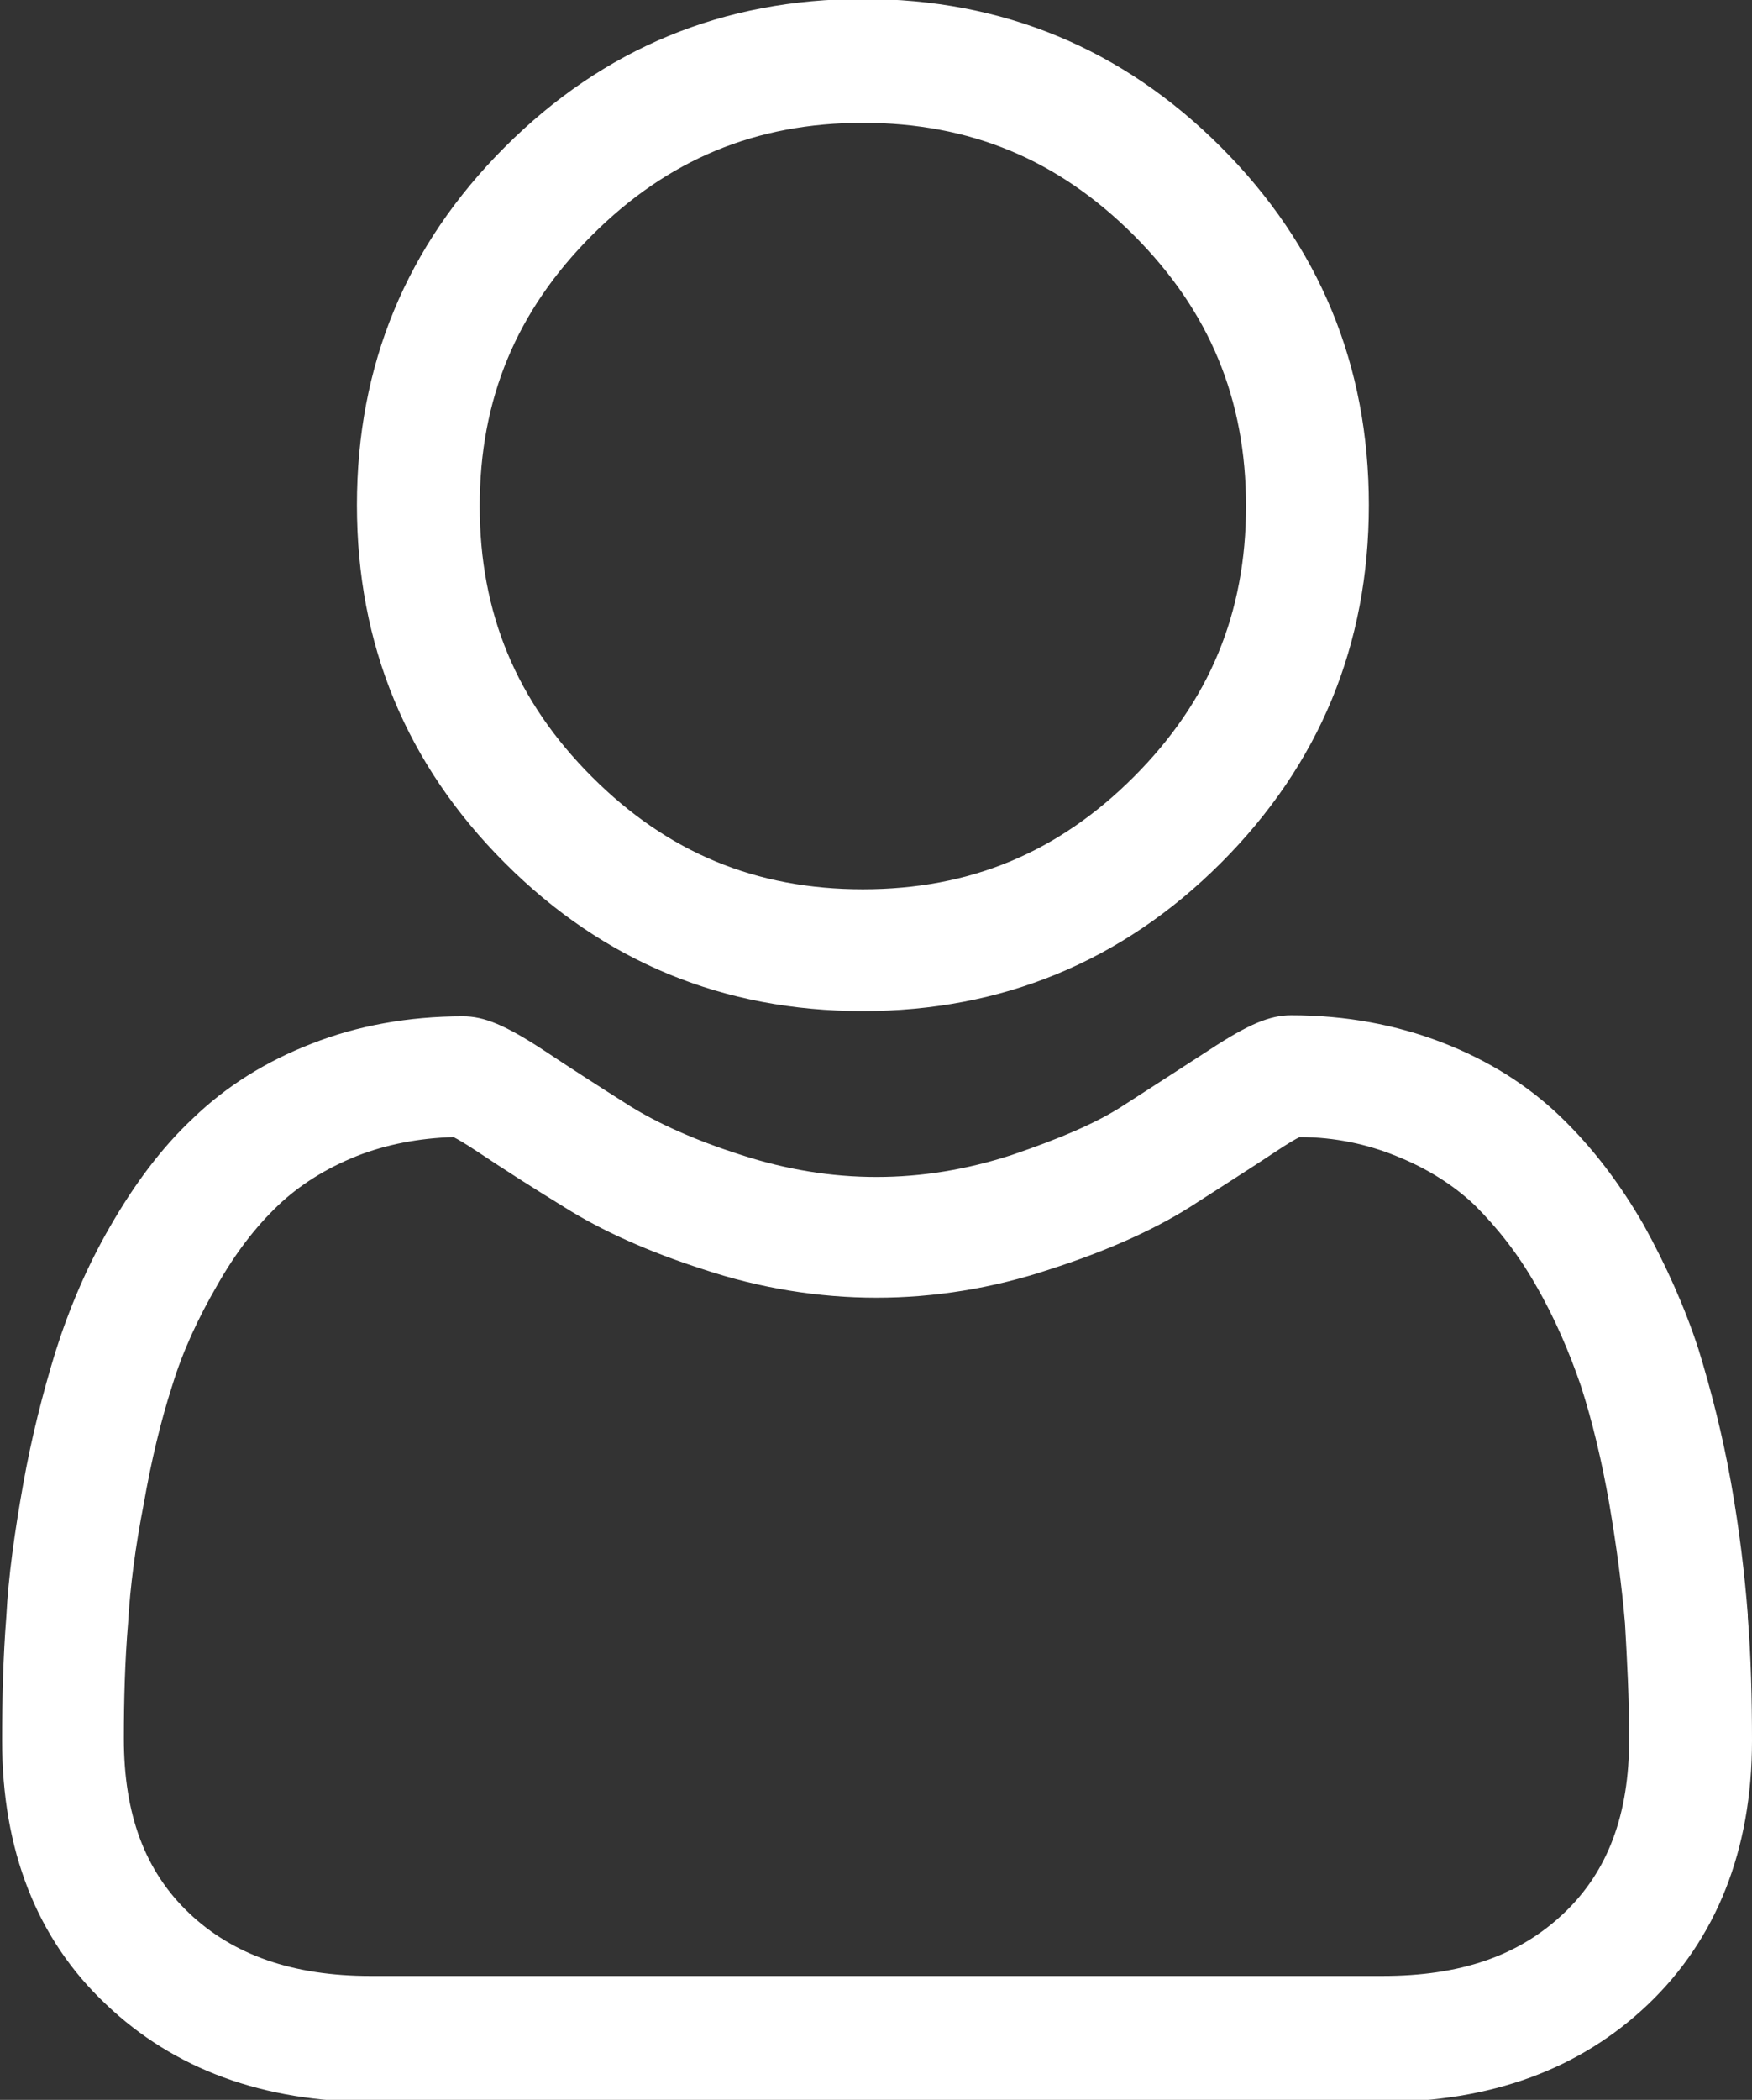
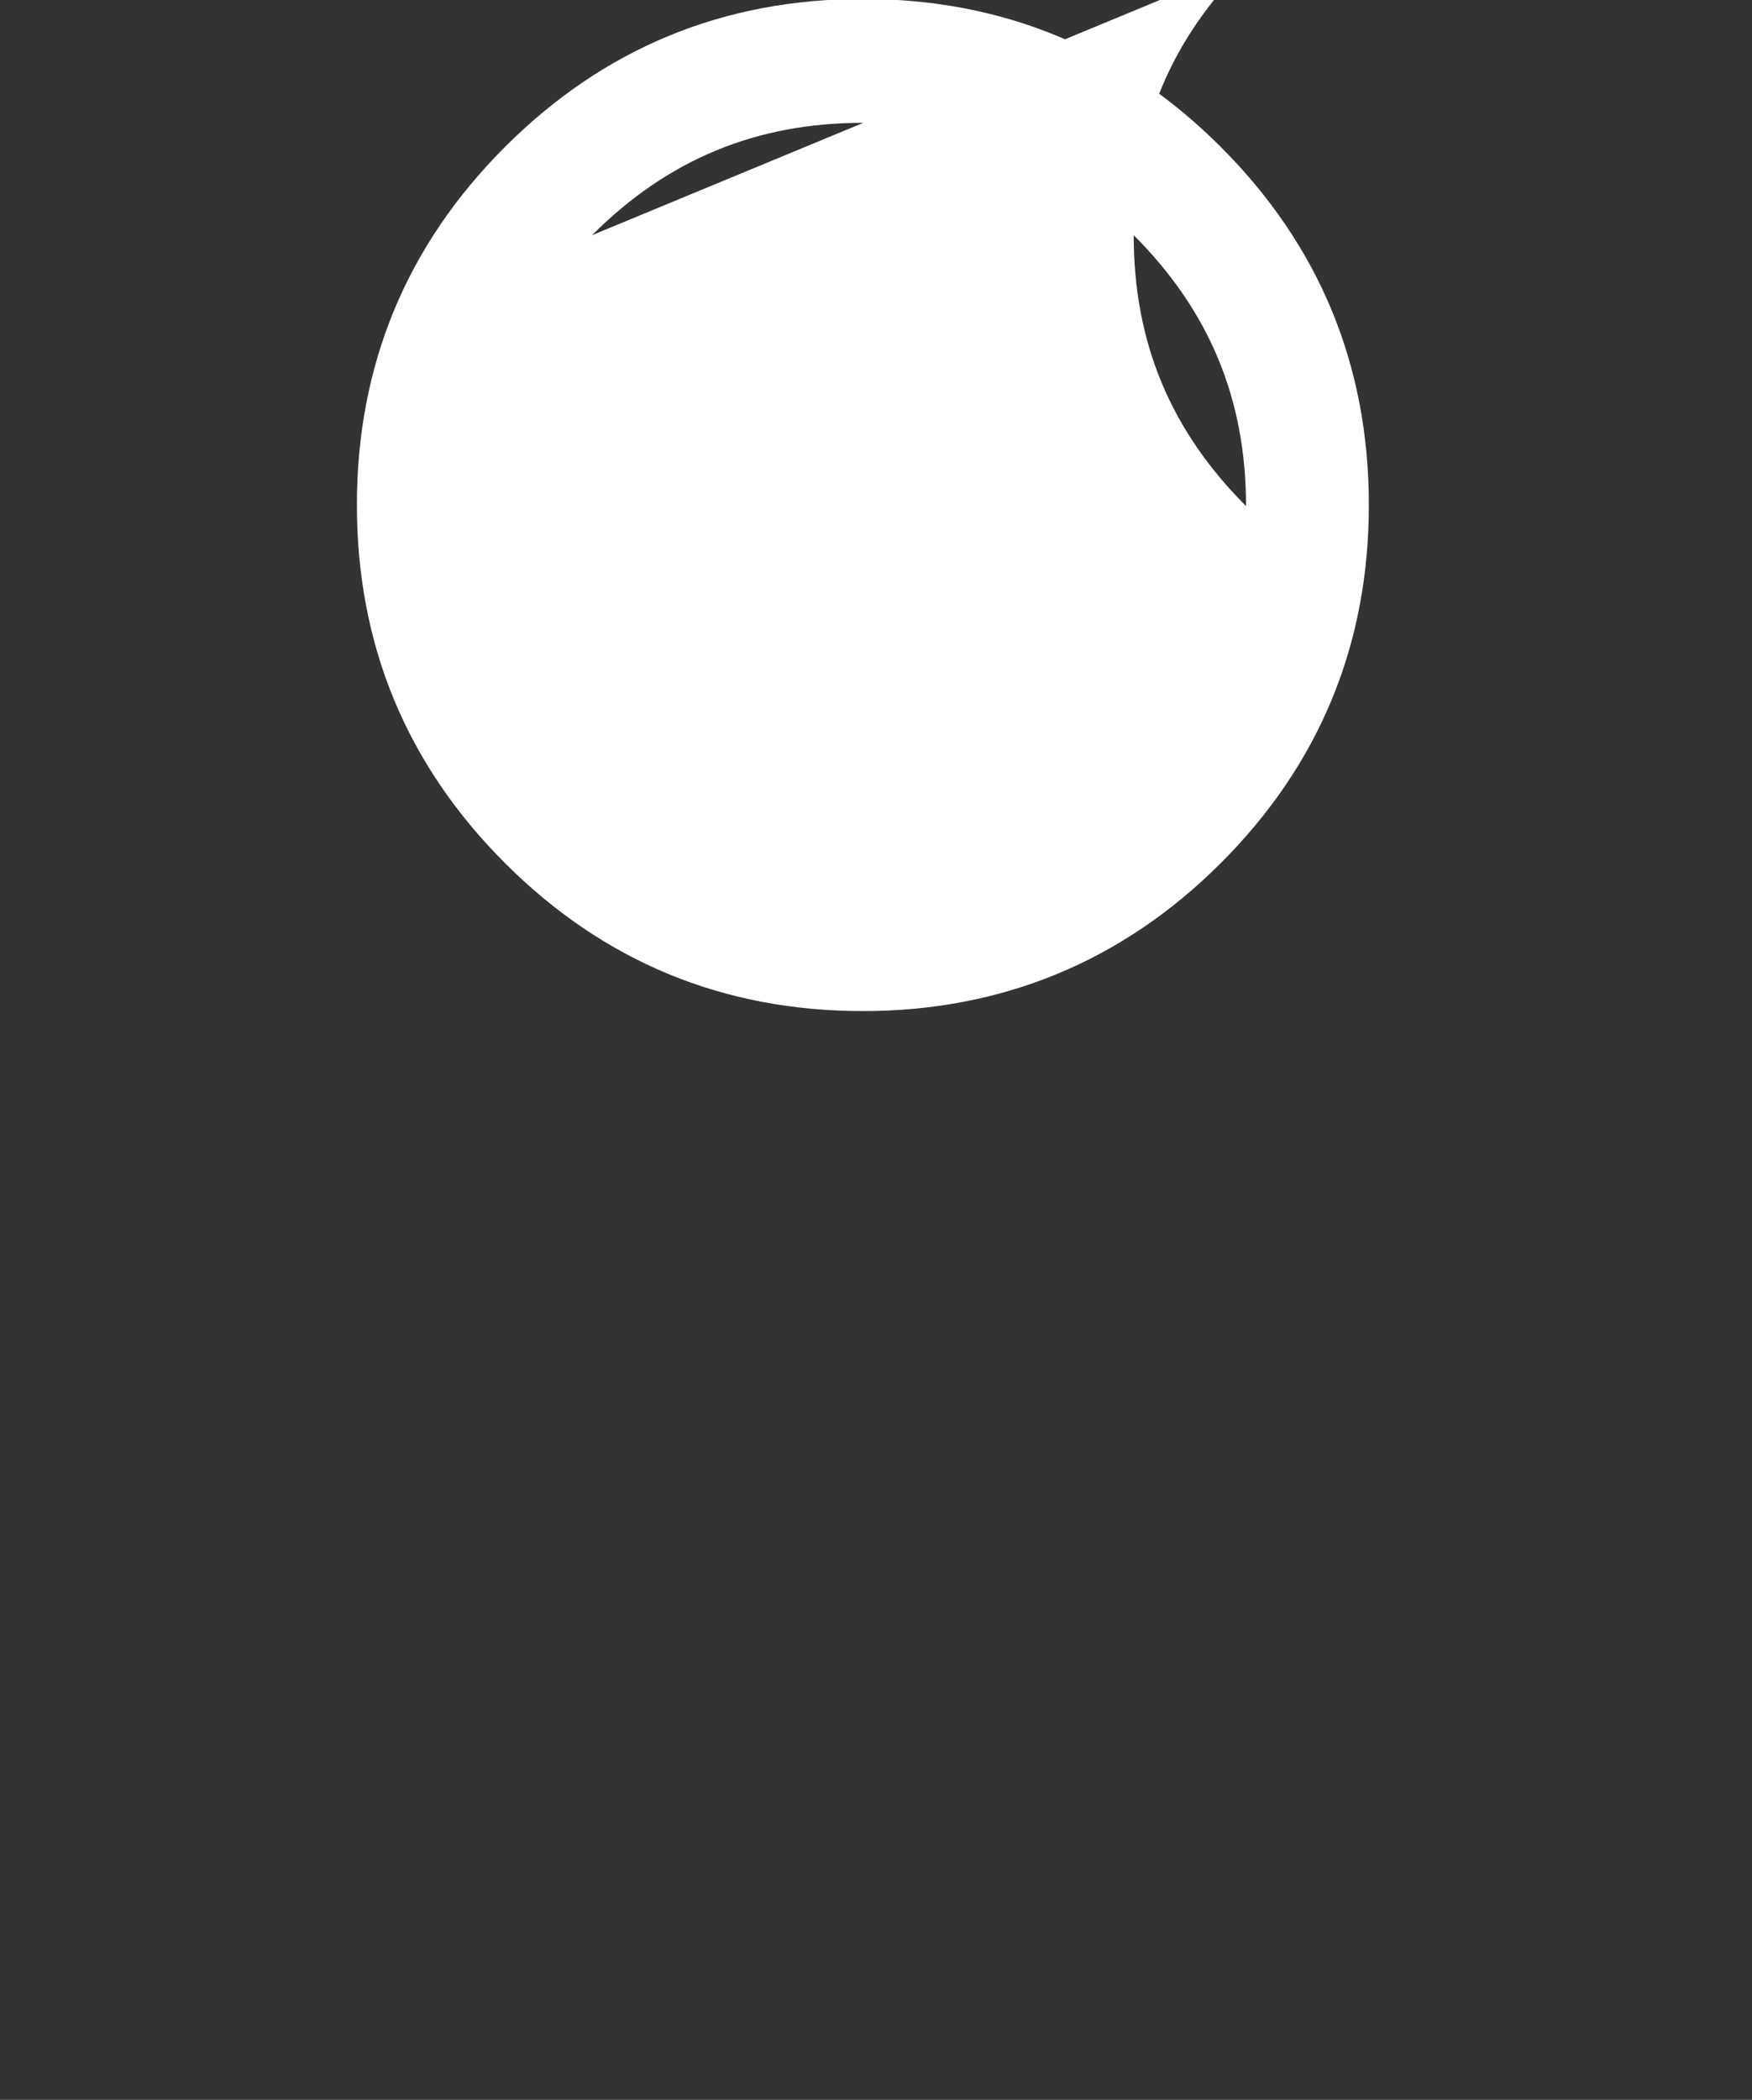
<svg xmlns="http://www.w3.org/2000/svg" id="Capa_1" viewBox="0 0 16.69 20">
  <rect x="0" y="0" width="16.69" height="20" fill="#333333" stroke="none" />
  <defs>
    <style>.cls-1{fill:#fff;}</style>
  </defs>
-   <path class="cls-1" d="M8.22,9.63c1.32,0,2.47-.47,3.41-1.41,.94-.94,1.41-2.08,1.41-3.41s-.47-2.47-1.41-3.41c-.94-.94-2.08-1.41-3.41-1.41s-2.47,.47-3.41,1.41c-.94,.94-1.41,2.08-1.41,3.41s.47,2.47,1.41,3.41c.94,.94,2.08,1.41,3.41,1.41ZM5.64,2.24c.72-.72,1.56-1.07,2.58-1.07s1.86,.35,2.58,1.07c.72,.72,1.07,1.56,1.07,2.58s-.35,1.86-1.07,2.58-1.56,1.07-2.58,1.07-1.86-.35-2.58-1.07c-.72-.72-1.07-1.56-1.07-2.58s.35-1.86,1.07-2.58Z" />
-   <path class="cls-1" d="M16.65,15.38c-.03-.39-.08-.81-.16-1.26-.08-.45-.19-.88-.31-1.27-.13-.4-.31-.8-.52-1.18-.23-.4-.49-.74-.79-1.03-.31-.3-.69-.54-1.13-.71-.44-.17-.92-.26-1.44-.26-.2,0-.4,.08-.78,.33-.23,.15-.51,.33-.82,.53-.26,.17-.62,.32-1.06,.47-.43,.14-.86,.21-1.29,.21s-.86-.07-1.29-.21c-.44-.14-.79-.3-1.05-.46-.3-.19-.58-.37-.82-.53-.38-.25-.58-.33-.78-.33-.52,0-1.01,.09-1.44,.26-.44,.17-.82,.41-1.13,.71-.3,.28-.56,.63-.79,1.03-.22,.38-.39,.78-.52,1.19-.12,.39-.23,.82-.31,1.27-.08,.45-.14,.87-.16,1.26-.03,.38-.04,.78-.04,1.18,0,1.04,.33,1.89,.99,2.51,.65,.62,1.5,.93,2.54,.93H13.16c1.04,0,1.89-.31,2.54-.93,.65-.62,.99-1.47,.99-2.51,0-.4-.01-.8-.04-1.18Zm-1.75,2.84c-.43,.41-.99,.6-1.73,.6H3.53c-.74,0-1.31-.2-1.73-.6-.42-.4-.62-.94-.62-1.66,0-.37,.01-.74,.04-1.1,.02-.35,.07-.73,.15-1.14,.07-.4,.16-.78,.27-1.12,.1-.33,.25-.65,.43-.96,.17-.3,.36-.55,.58-.76,.2-.19,.45-.35,.75-.47,.28-.11,.59-.17,.92-.18,.04,.02,.11,.06,.23,.14,.24,.16,.52,.34,.83,.53,.35,.22,.79,.42,1.32,.59,.54,.18,1.1,.27,1.65,.27s1.11-.09,1.65-.27c.53-.17,.98-.37,1.33-.59,.31-.2,.58-.37,.82-.53,.12-.08,.19-.12,.23-.14,.34,0,.65,.07,.92,.18,.3,.12,.55,.28,.75,.47,.21,.21,.41,.46,.58,.76,.18,.31,.32,.64,.43,.96,.11,.34,.2,.72,.27,1.12,.07,.41,.12,.79,.15,1.14h0c.02,.35,.04,.72,.04,1.1,0,.72-.2,1.26-.62,1.66Z" />
+   <path class="cls-1" d="M8.22,9.63c1.32,0,2.47-.47,3.41-1.41,.94-.94,1.41-2.08,1.41-3.41s-.47-2.47-1.41-3.41c-.94-.94-2.08-1.41-3.41-1.41s-2.47,.47-3.41,1.41c-.94,.94-1.41,2.08-1.41,3.41s.47,2.47,1.41,3.41c.94,.94,2.08,1.41,3.41,1.41ZM5.64,2.24c.72-.72,1.56-1.07,2.58-1.07s1.86,.35,2.58,1.07c.72,.72,1.07,1.56,1.07,2.58c-.72-.72-1.07-1.56-1.07-2.58s.35-1.86,1.07-2.58Z" />
</svg>